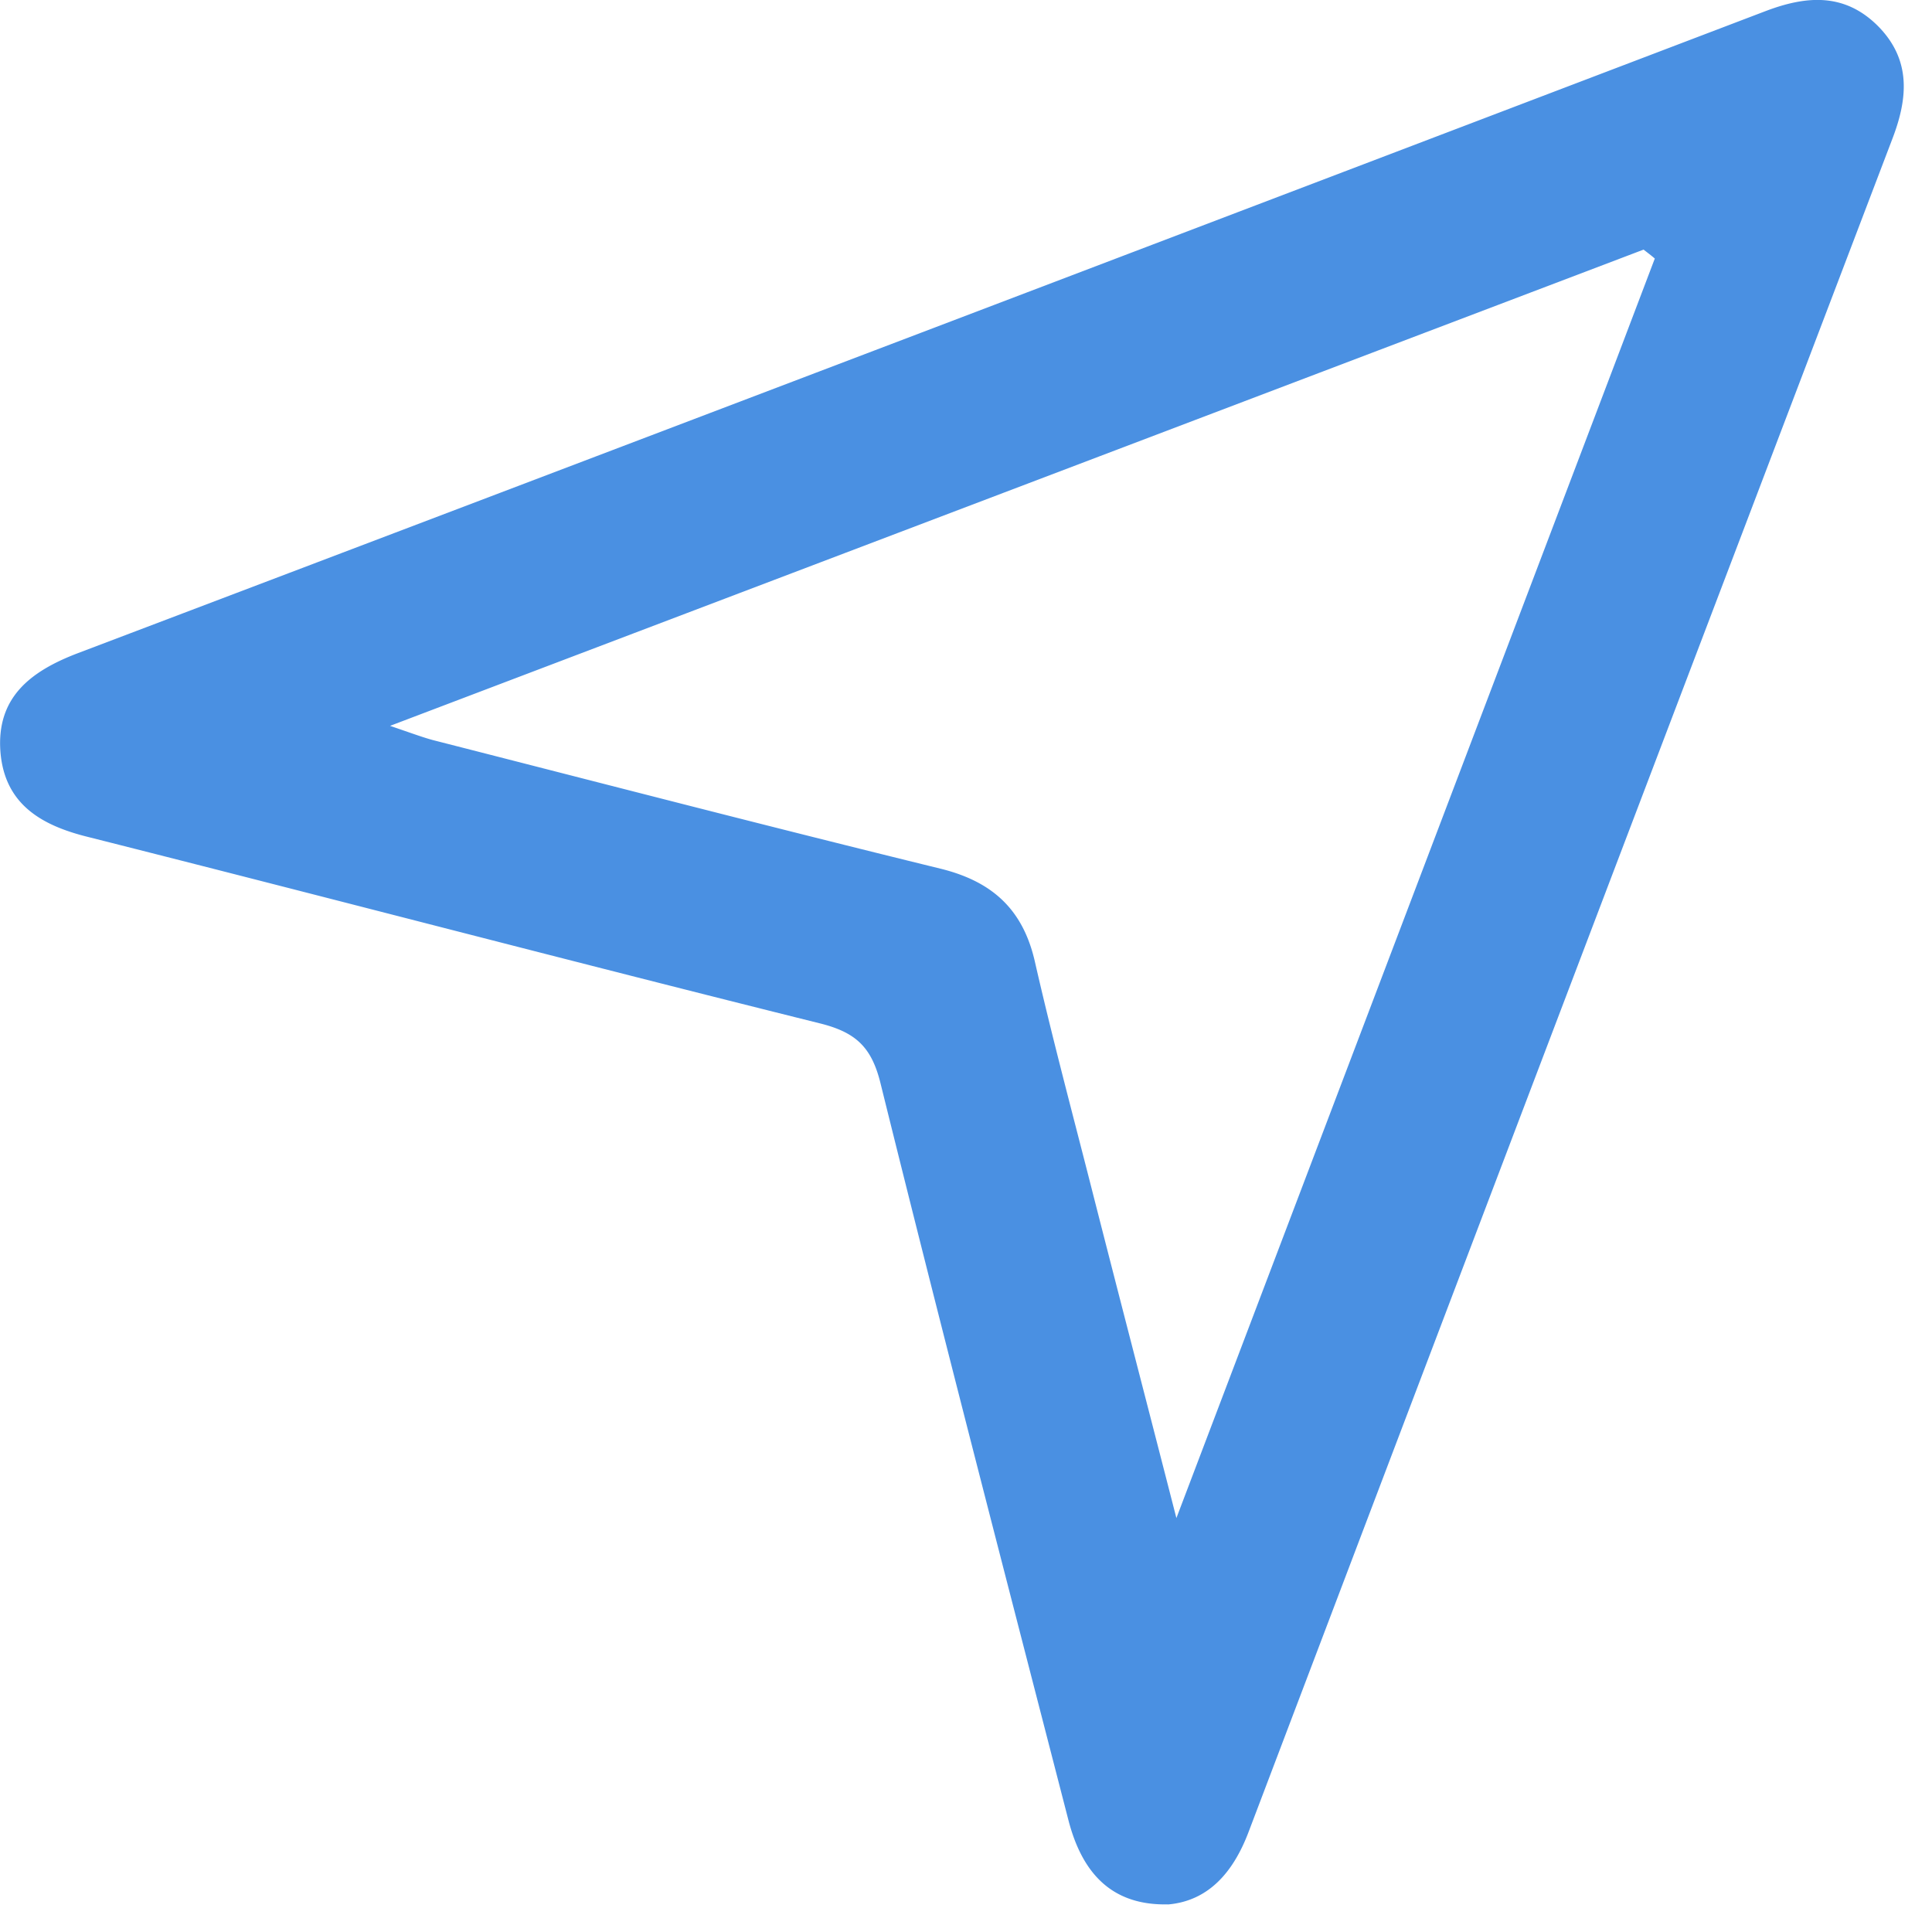
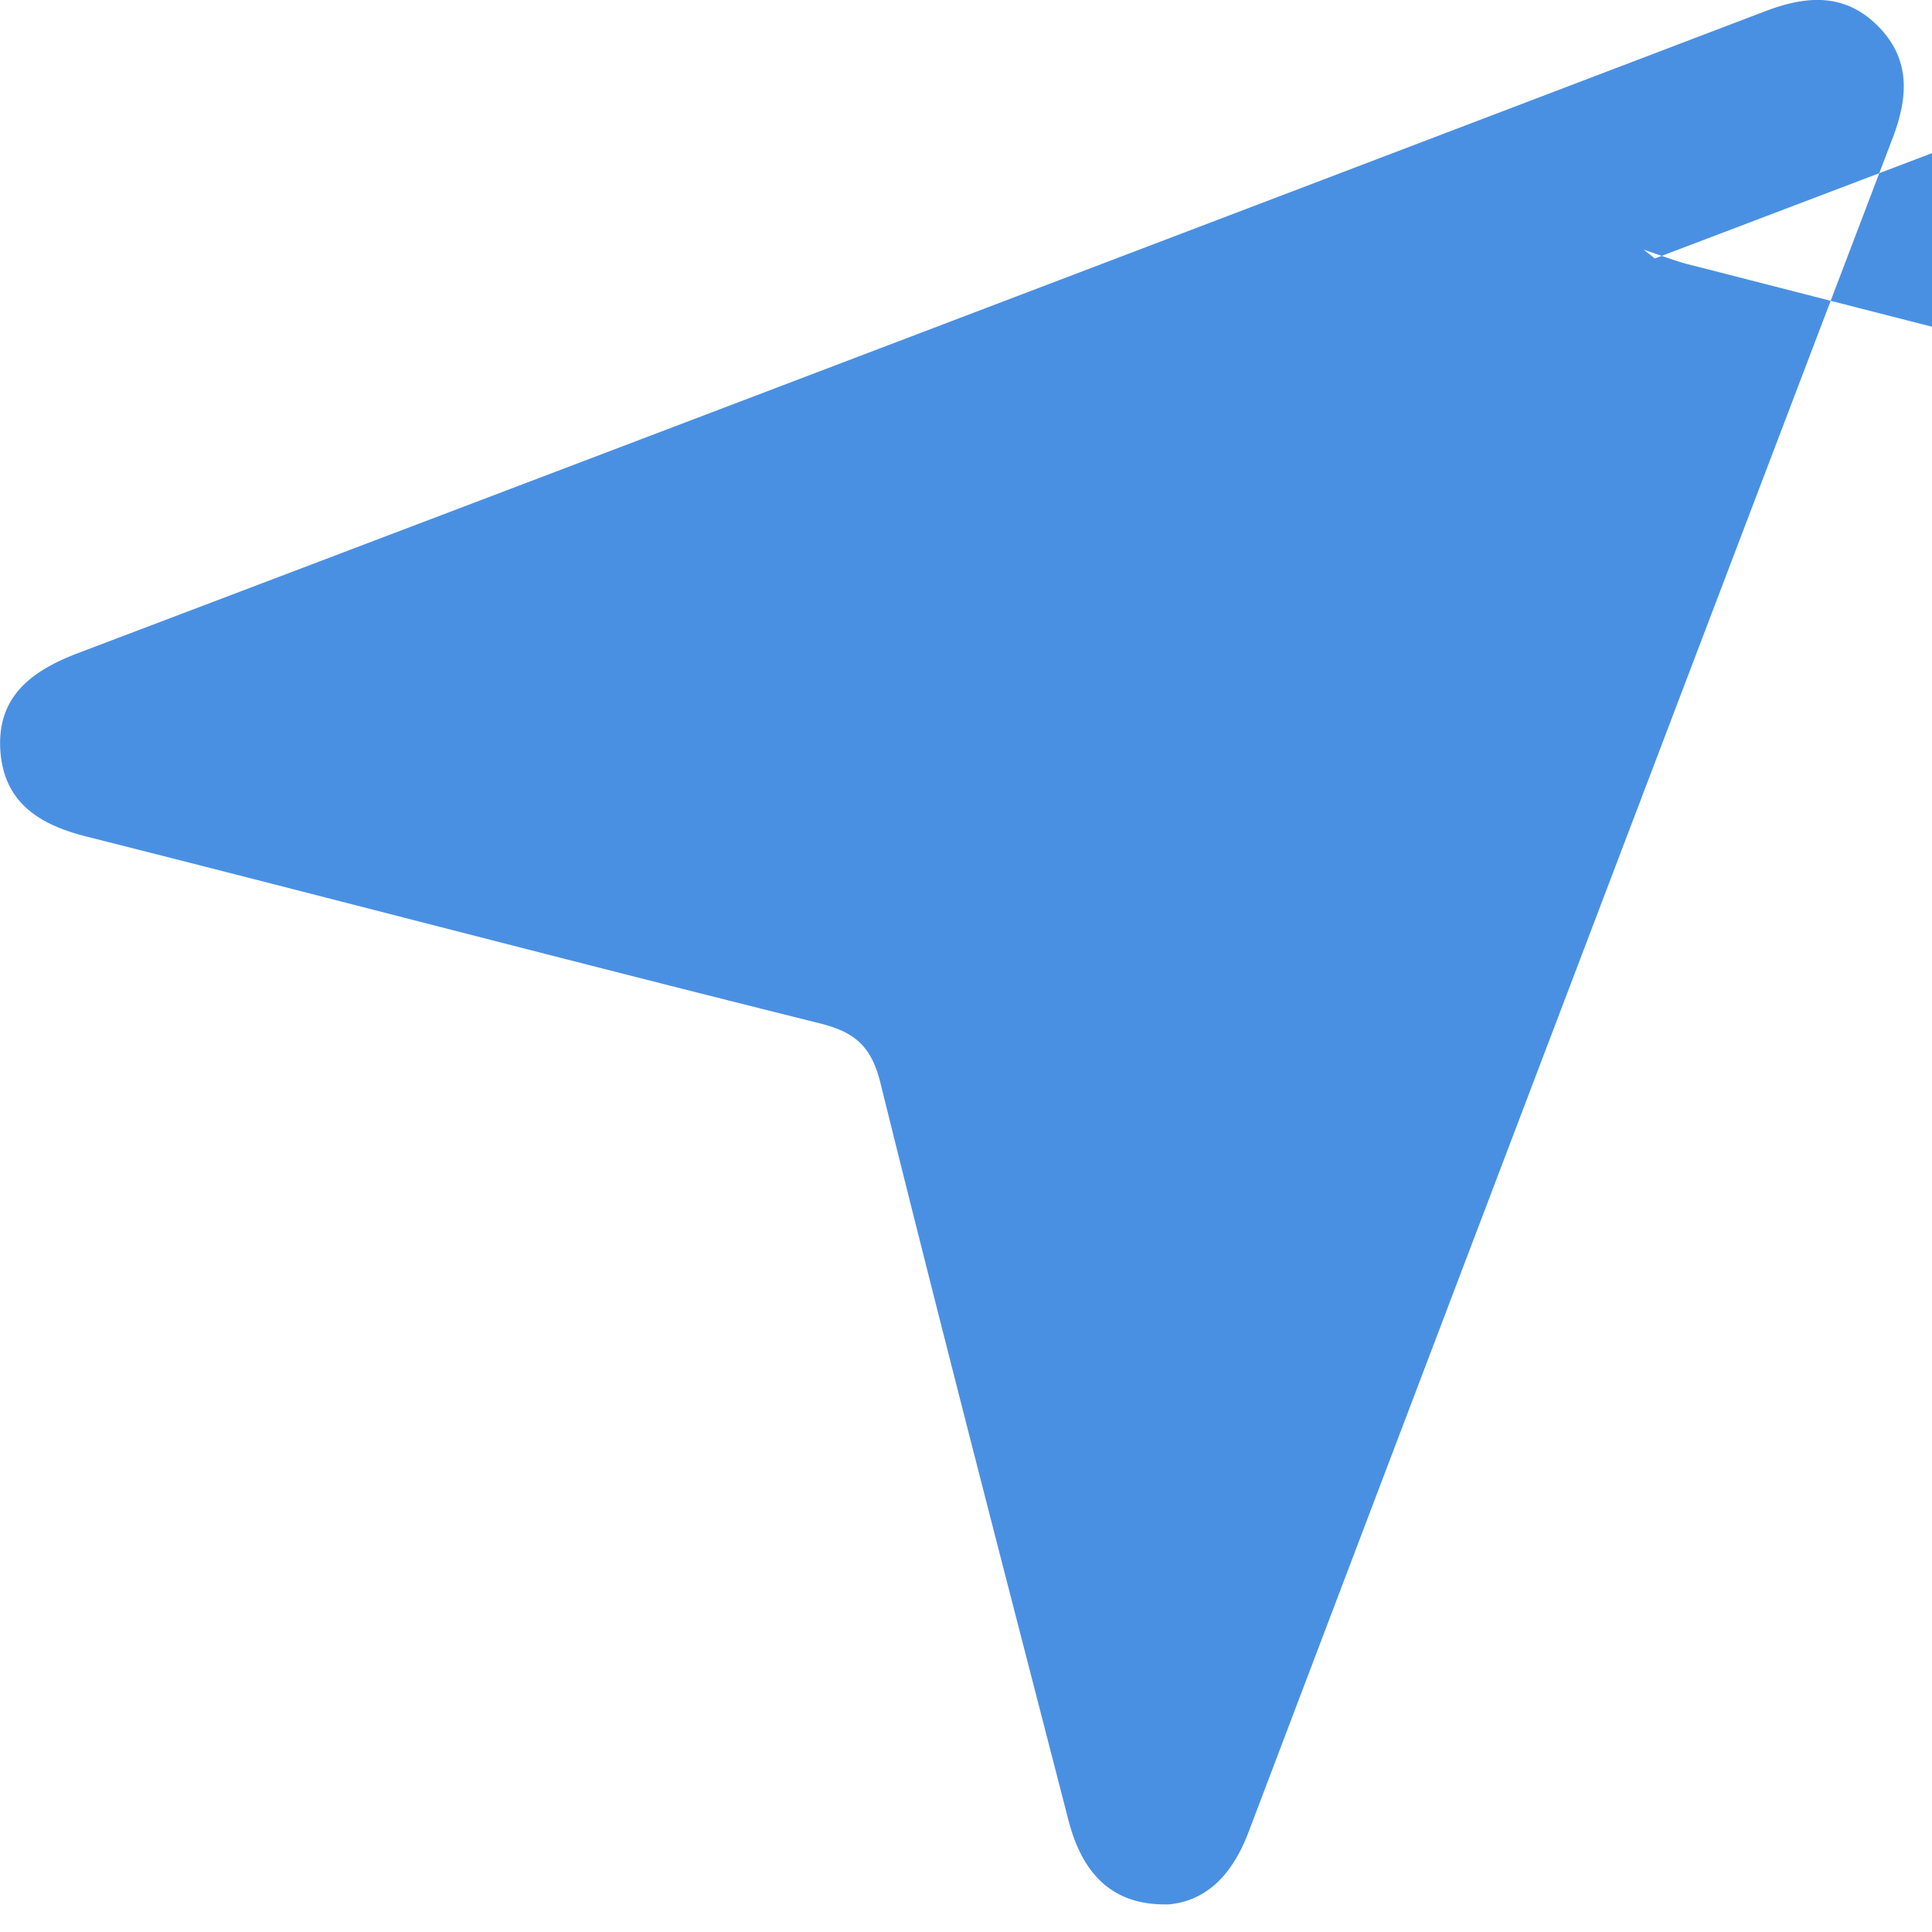
<svg xmlns="http://www.w3.org/2000/svg" width="20" height="20">
-   <path fill-rule="evenodd" clip-rule="evenodd" fill="#4a90e2" d="M12.09 19.714c-.547.012-.878-.283-1.03-.873-.655-2.54-1.315-5.08-1.945-7.627-.093-.377-.258-.528-.627-.62-2.53-.63-5.05-1.292-7.577-1.93-.486-.12-.86-.34-.906-.874-.046-.567.307-.84.8-1.028C6.63 4.552 12.453 2.334 18.277.115c.426-.162.82-.19 1.165.156.343.348.31.744.147 1.168a15401.07 15401.07 0 00-6.664 17.526c-.163.43-.425.715-.835.75zm5.04-17.038c-.037-.032-.077-.062-.116-.092L4.038 7.514c.24.082.342.12.446.148 1.75.447 3.495.9 5.25 1.33.538.132.857.422.98.967.174.763.376 1.52.57 2.28.282 1.108.57 2.214.894 3.476l4.953-13.04z" />
+   <path fill-rule="evenodd" clip-rule="evenodd" fill="#4a90e2" d="M12.09 19.714c-.547.012-.878-.283-1.03-.873-.655-2.54-1.315-5.08-1.945-7.627-.093-.377-.258-.528-.627-.62-2.53-.63-5.05-1.292-7.577-1.93-.486-.12-.86-.34-.906-.874-.046-.567.307-.84.8-1.028C6.63 4.552 12.453 2.334 18.277.115c.426-.162.82-.19 1.165.156.343.348.31.744.147 1.168a15401.07 15401.07 0 00-6.664 17.526c-.163.43-.425.715-.835.75zm5.04-17.038c-.037-.032-.077-.062-.116-.092c.24.082.342.12.446.148 1.75.447 3.495.9 5.25 1.33.538.132.857.422.98.967.174.763.376 1.52.57 2.28.282 1.108.57 2.214.894 3.476l4.953-13.04z" />
</svg>